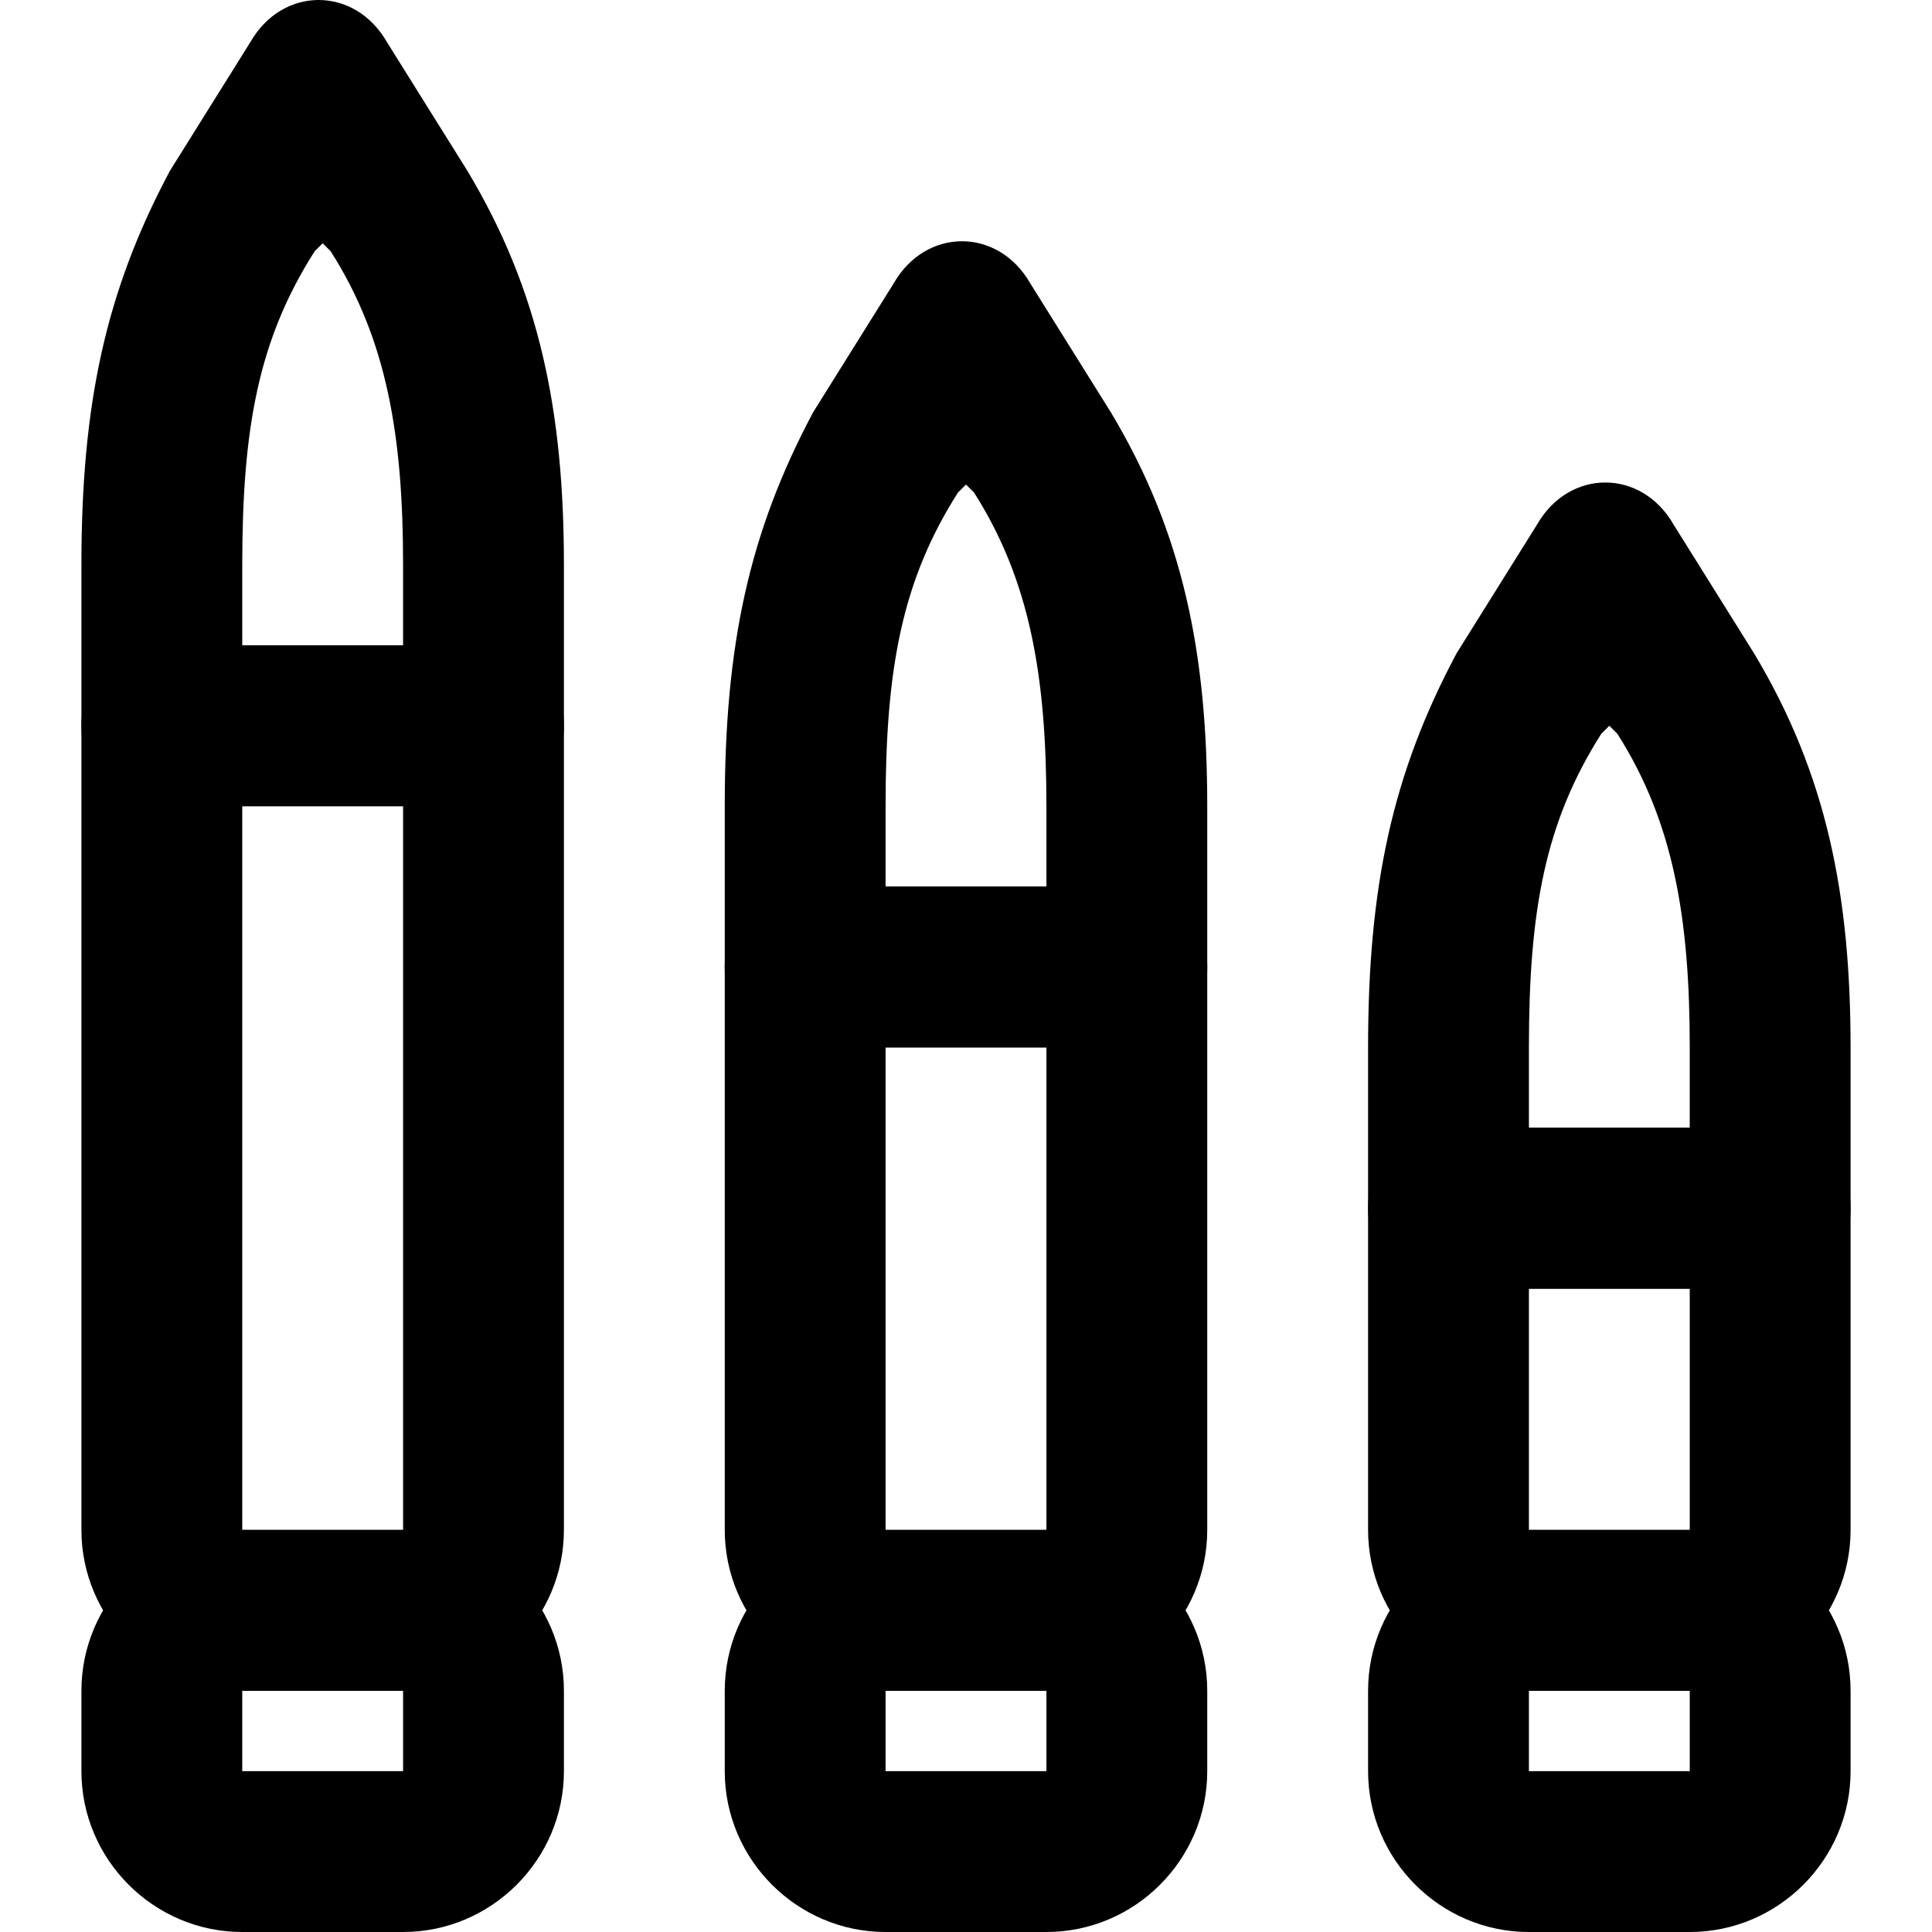
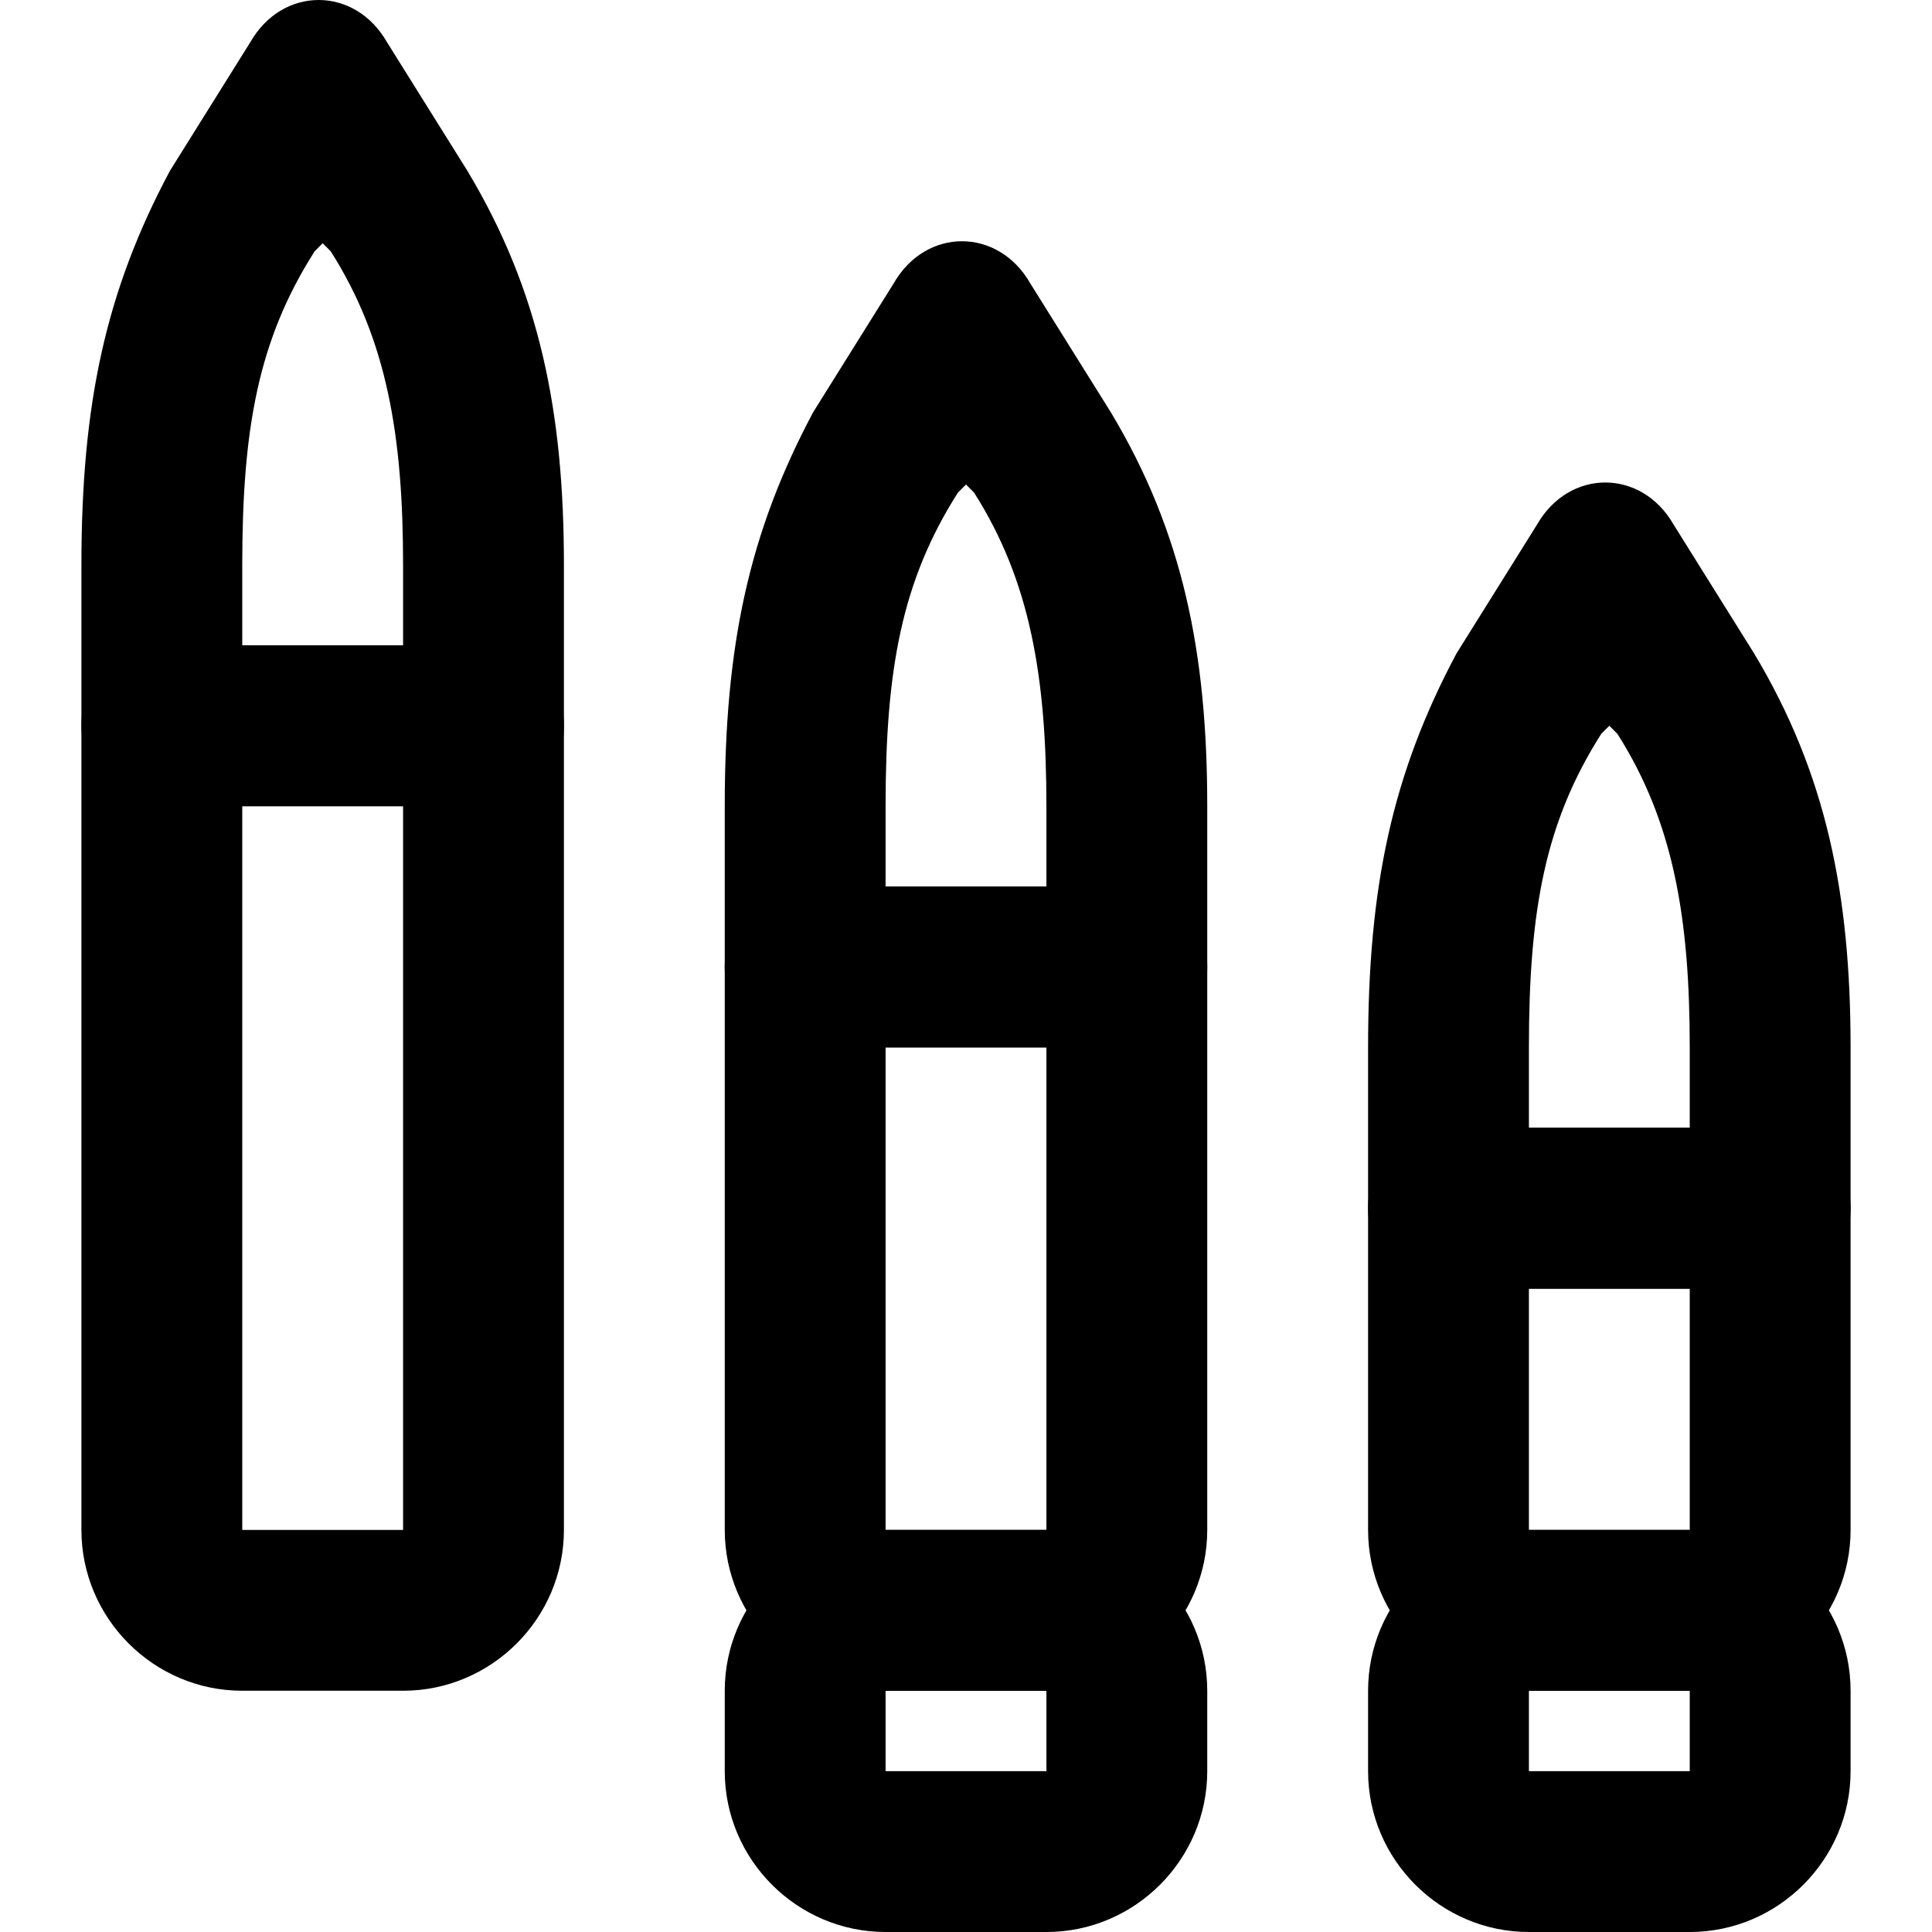
<svg xmlns="http://www.w3.org/2000/svg" fill="#000000" height="800px" width="800px" version="1.1" id="Layer_1" viewBox="0 0 512.533 512.533" xml:space="preserve">
  <g>
    <g>
-       <path d="M106.933,405.867H64.267c-23.467,0-42.667,19.2-42.667,42.667v21.333c0,23.467,19.2,42.667,42.667,42.667h42.667    c23.467,0,42.667-19.2,42.667-42.667v-21.333C149.6,425.067,130.4,405.867,106.933,405.867z M106.933,469.867H64.267v-21.333    h42.667V469.867z" />
-     </g>
+       </g>
  </g>
  <g>
    <g>
      <path d="M128.267,171.2H42.933c-12.8,0-21.333,8.533-21.333,21.333v213.333c0,23.467,19.2,42.667,42.667,42.667h42.667    c23.467,0,42.667-19.2,42.667-42.667V192.533C149.6,179.733,141.067,171.2,128.267,171.2z M106.933,405.867H64.267v-192h42.667    V405.867z" />
    </g>
  </g>
  <g>
    <g>
      <path d="M124,45.333L102.667,11.2C94.133-3.733,74.933-3.733,66.4,11.2L45.067,45.333C28,77.333,21.6,107.2,21.6,149.867v42.667    c0,12.8,8.533,21.333,21.333,21.333h85.333c12.8,0,21.333-8.533,21.333-21.333v-42.667C149.6,109.333,143.2,77.333,124,45.333z     M106.933,171.2H64.267v-21.333c0-36.267,4.267-59.733,19.2-83.2l2.133-2.133l2.133,2.133c14.933,23.467,19.2,49.067,19.2,83.2    V171.2z" />
    </g>
  </g>
  <g>
    <g>
      <path d="M277.6,405.867h-42.667c-23.467,0-42.667,19.2-42.667,42.667v21.333c0,23.467,19.2,42.667,42.667,42.667H277.6    c23.467,0,42.667-19.2,42.667-42.667v-21.333C320.267,425.067,301.067,405.867,277.6,405.867z M277.6,469.867h-42.667v-21.333    H277.6V469.867z" />
    </g>
  </g>
  <g>
    <g>
      <path d="M298.933,235.2H213.6c-12.8,0-21.333,8.533-21.333,21.333v149.333c0,23.467,19.2,42.667,42.667,42.667H277.6    c23.467,0,42.667-19.2,42.667-42.667V299.2v-42.667C320.267,243.733,311.733,235.2,298.933,235.2z M277.6,329.067v76.8h-42.667    v-128H277.6V329.067z" />
    </g>
  </g>
  <g>
    <g>
      <path d="M294.667,109.333L273.333,75.2c-8.533-14.933-27.733-14.933-36.267,0l-21.333,34.133    c-17.067,32-23.467,61.867-23.467,104.533v42.667c0,12.8,8.533,21.333,21.333,21.333h85.333c12.8,0,21.333-8.533,21.333-21.333    v-42.667C320.267,173.333,313.867,141.333,294.667,109.333z M277.6,235.2h-42.667v-21.333c0-36.267,4.267-59.733,19.2-83.2    l2.133-2.133l2.133,2.133c14.933,23.467,19.2,49.067,19.2,83.2V235.2z" />
    </g>
  </g>
  <g>
    <g>
      <path d="M448.267,405.867H405.6c-23.467,0-42.667,19.2-42.667,42.667v21.333c0,23.467,19.2,42.667,42.667,42.667h42.667    c23.467,0,42.667-19.2,42.667-42.667v-21.333C490.933,425.067,471.733,405.867,448.267,405.867z M448.267,469.867H405.6v-21.333    h42.667V469.867z" />
    </g>
  </g>
  <g>
    <g>
-       <path d="M469.6,299.2h-85.333c-12.8,0-21.333,8.533-21.333,21.333v85.333c0,23.467,19.2,42.667,42.667,42.667h42.667    c23.467,0,42.667-19.2,42.667-42.667v-85.333C490.933,307.733,482.4,299.2,469.6,299.2z M448.267,405.867H405.6v-64h42.667    V405.867z" />
+       <path d="M469.6,299.2h-85.333c-12.8,0-21.333,8.533-21.333,21.333v85.333c0,23.467,19.2,42.667,42.667,42.667h42.667    c23.467,0,42.667-19.2,42.667-42.667v-85.333C490.933,307.733,482.4,299.2,469.6,299.2z M448.267,405.867H405.6v-64h42.667    V405.867" />
    </g>
  </g>
  <g>
    <g>
      <path d="M465.333,173.333L444,139.2c-8.533-14.933-27.733-14.933-36.267,0L386.4,173.333c-17.067,32-23.467,61.867-23.467,104.533    v42.667c0,12.8,8.533,21.333,21.333,21.333H469.6c12.8,0,21.333-8.533,21.333-21.333v-42.667    C490.933,237.333,484.533,205.333,465.333,173.333z M448.267,299.2H405.6v-21.333c0-36.267,4.267-59.733,19.2-83.2l2.133-2.133    l2.133,2.133c14.933,23.467,19.2,49.067,19.2,83.2V299.2z" />
    </g>
  </g>
</svg>